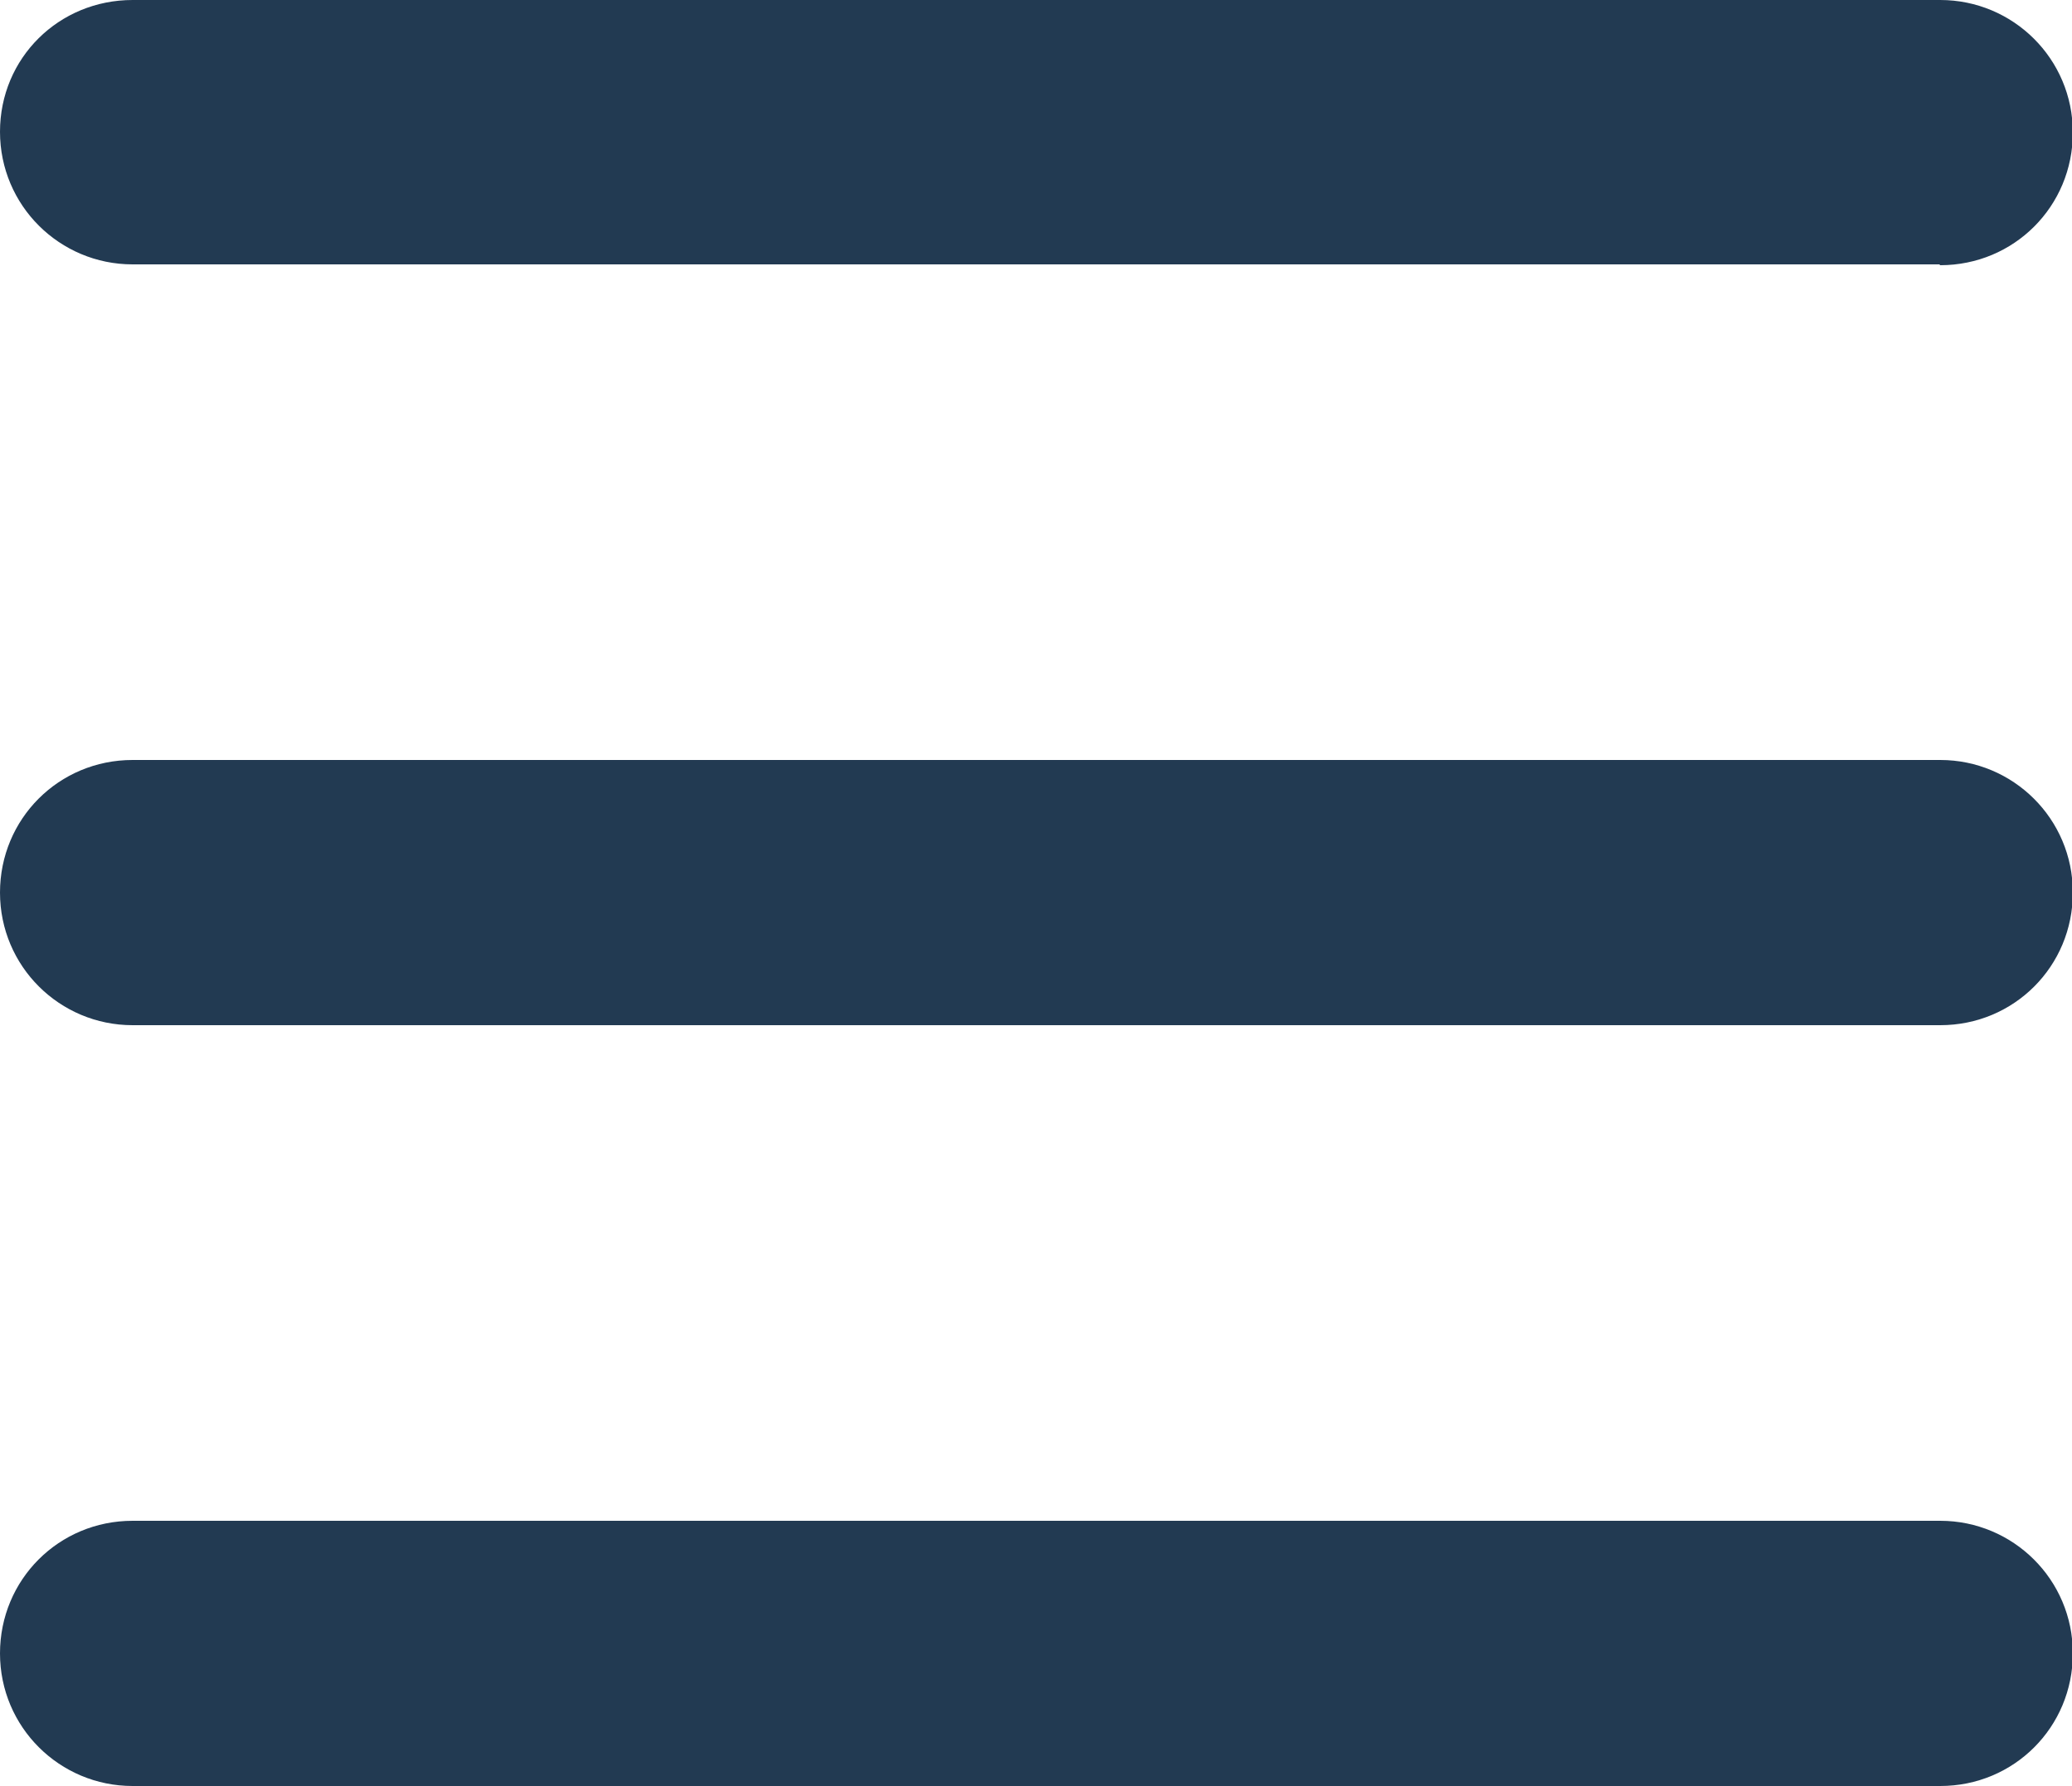
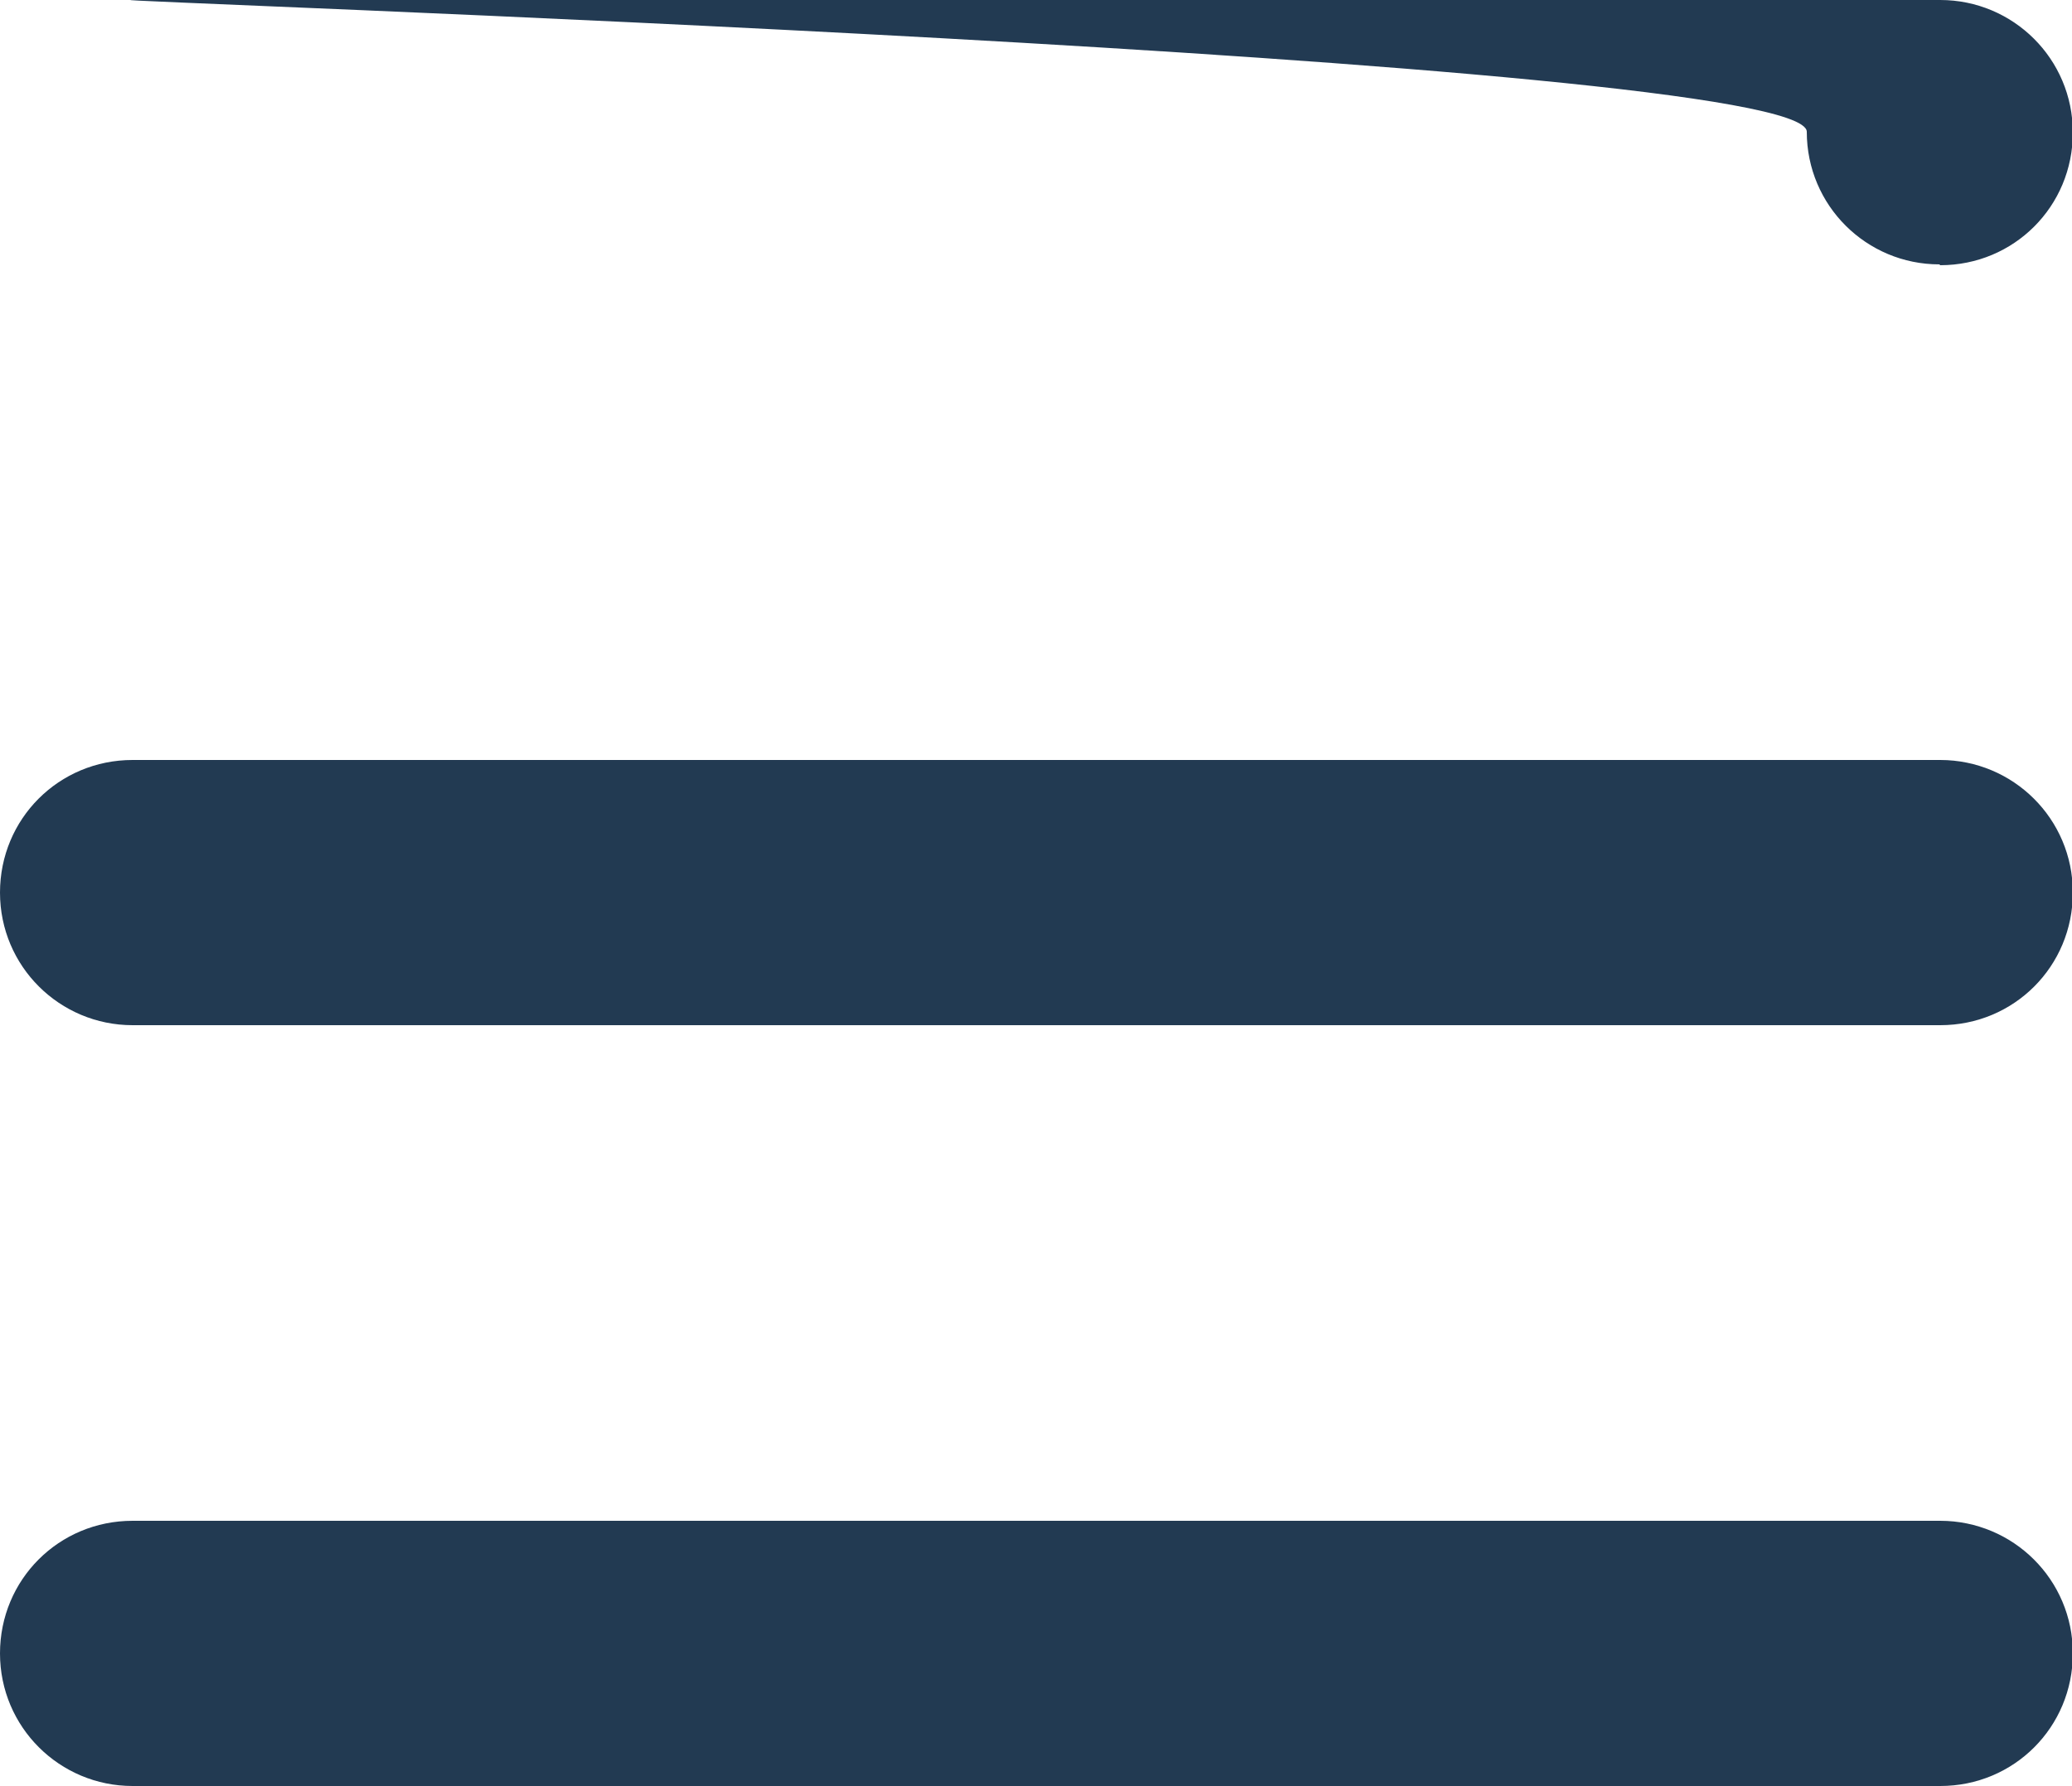
<svg xmlns="http://www.w3.org/2000/svg" data-name="Layer 1" width="25" height="21.55" viewBox="0 0 25 21.55">
-   <path d="M23.4 12.37H1.6c-.88 0-1.6-.71-1.6-1.6s.71-1.6 1.6-1.6h21.81c.88 0 1.6.71 1.6 1.6s-.71 1.6-1.6 1.6Zm0-9.18H1.6c-.88 0-1.6-.71-1.6-1.6S.71 0 1.6 0h21.81c.88 0 1.6.71 1.6 1.6s-.71 1.6-1.6 1.6Zm0 18.36H1.6c-.88 0-1.6-.71-1.6-1.6s.71-1.6 1.6-1.6h21.81c.88 0 1.6.71 1.6 1.6s-.71 1.6-1.6 1.6Z" style="fill:#223a52" />
+   <path d="M23.4 12.37H1.6c-.88 0-1.6-.71-1.6-1.6s.71-1.6 1.6-1.6h21.81c.88 0 1.6.71 1.6 1.6s-.71 1.6-1.6 1.6Zm0-9.18c-.88 0-1.6-.71-1.6-1.6S.71 0 1.6 0h21.81c.88 0 1.6.71 1.6 1.6s-.71 1.6-1.6 1.6Zm0 18.36H1.6c-.88 0-1.6-.71-1.6-1.6s.71-1.6 1.6-1.6h21.81c.88 0 1.6.71 1.6 1.6s-.71 1.6-1.6 1.6Z" style="fill:#223a52" />
</svg>